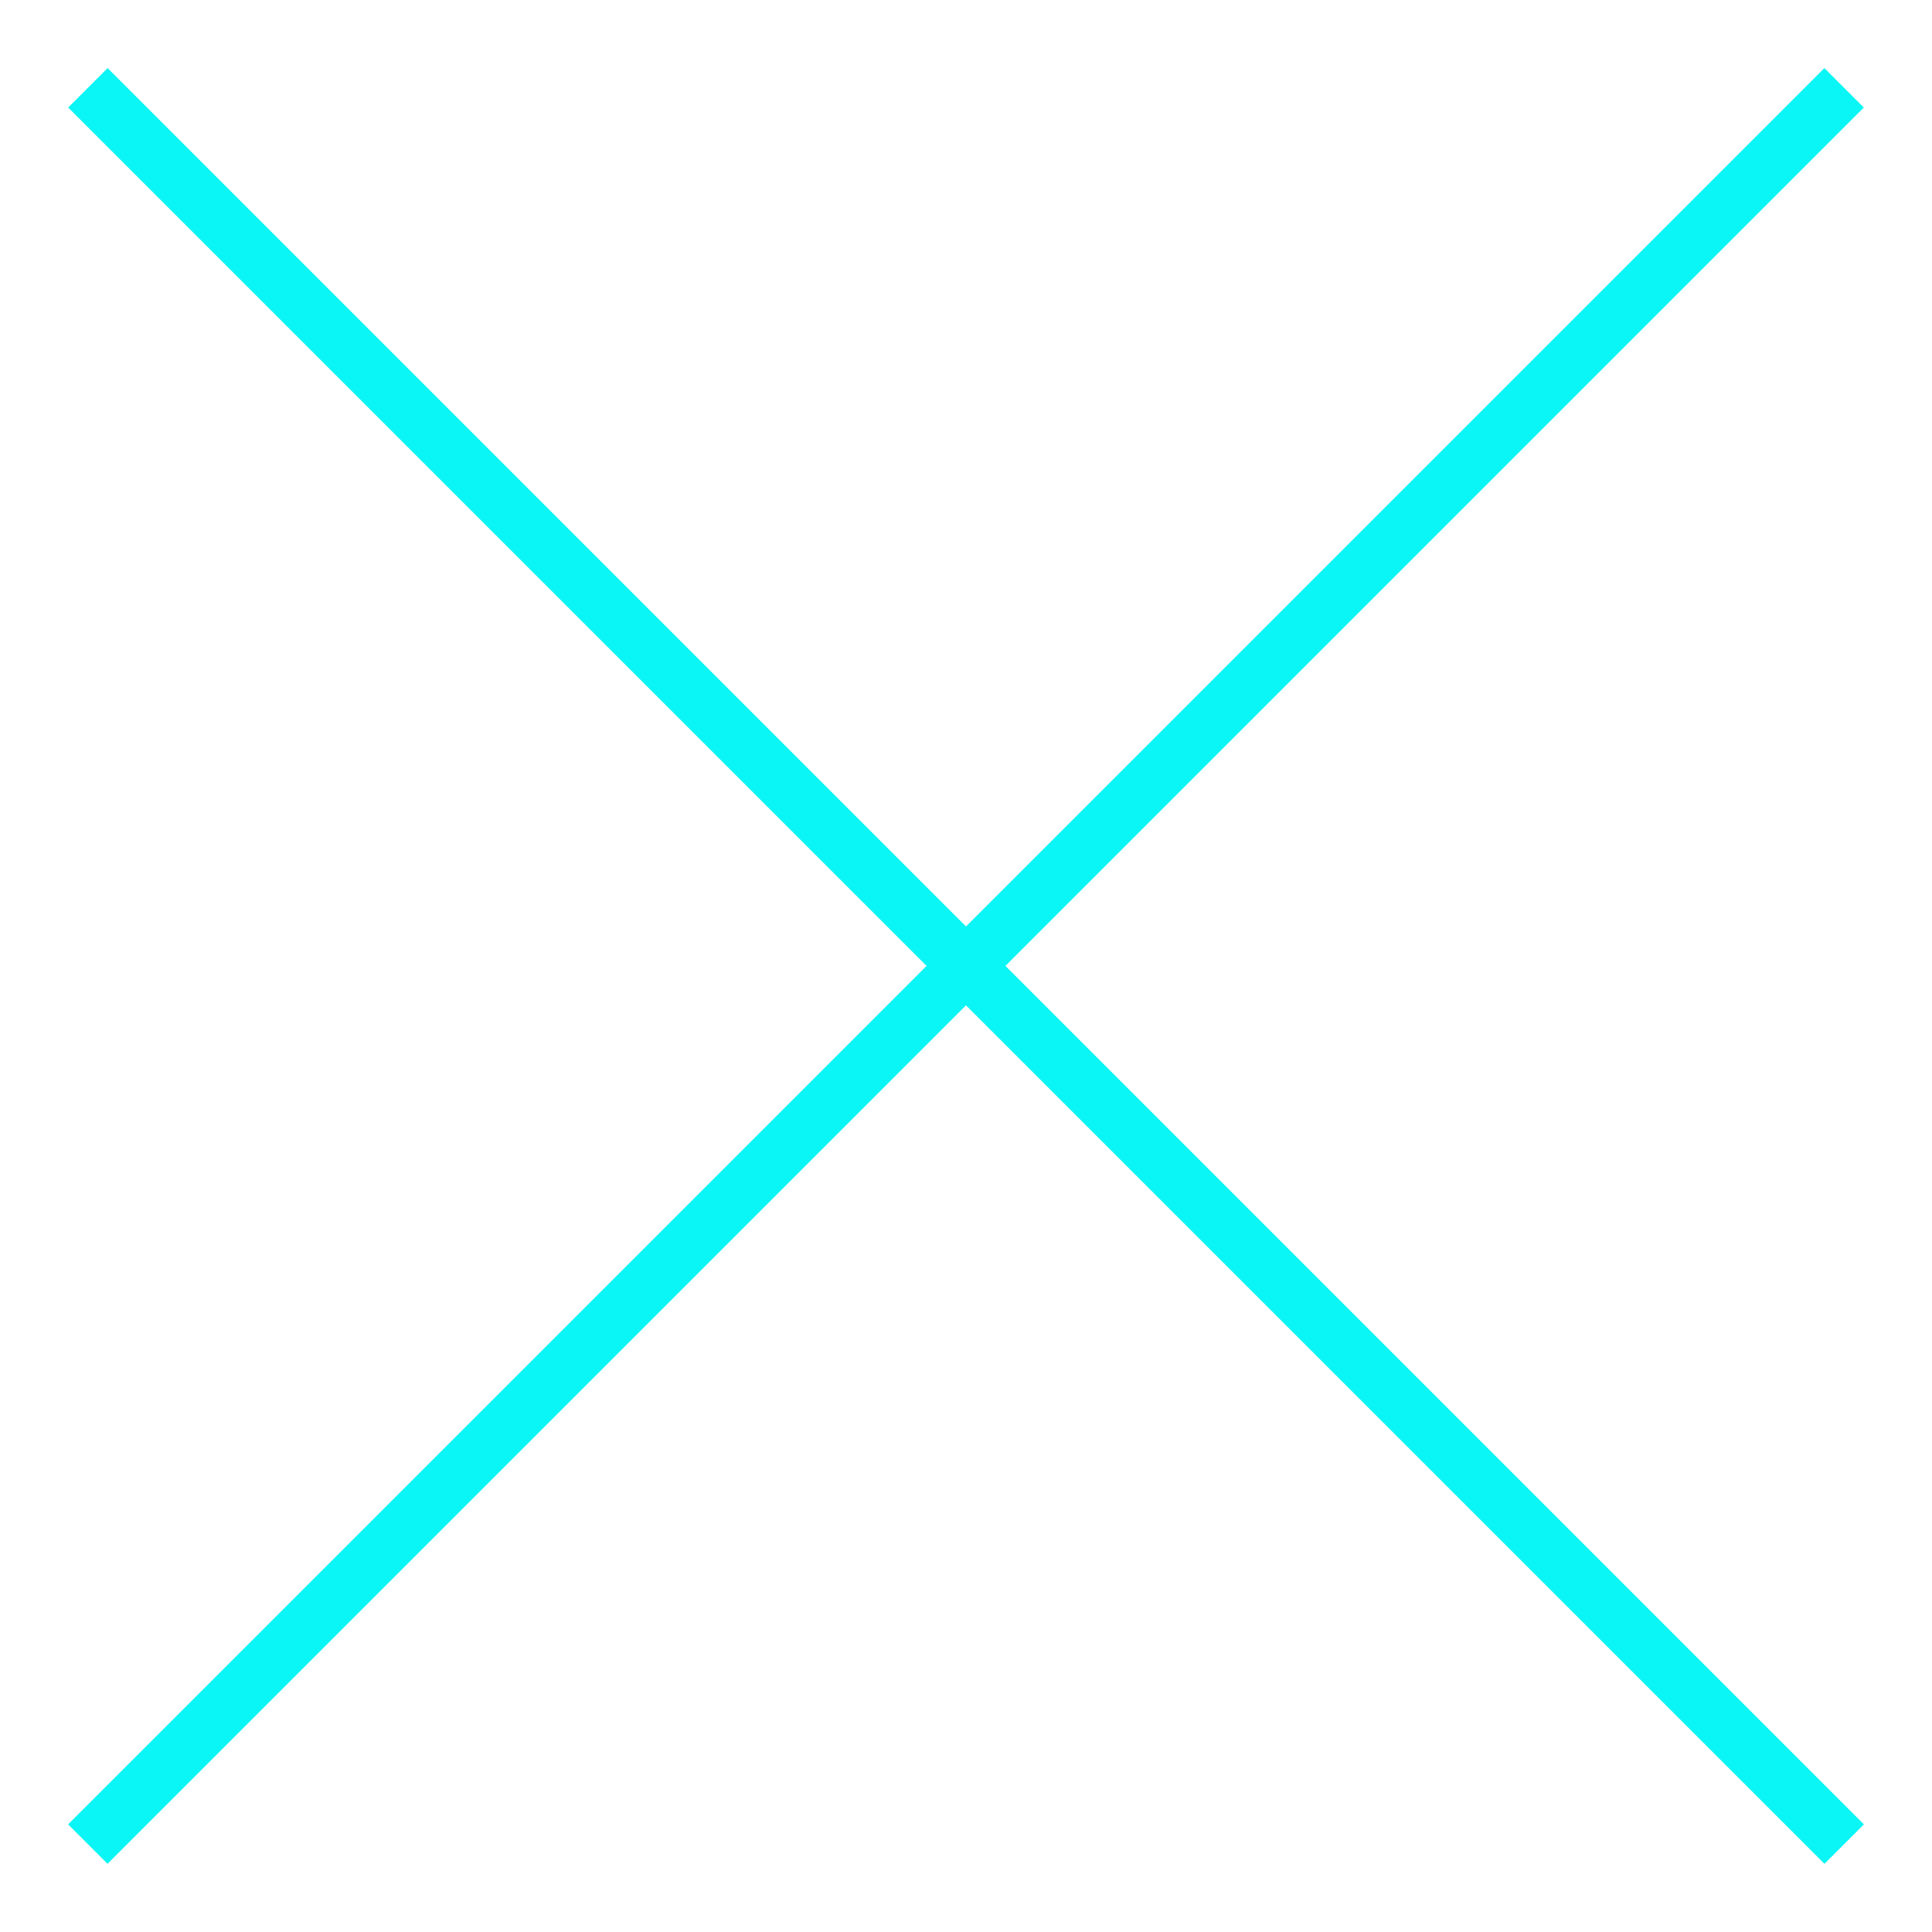
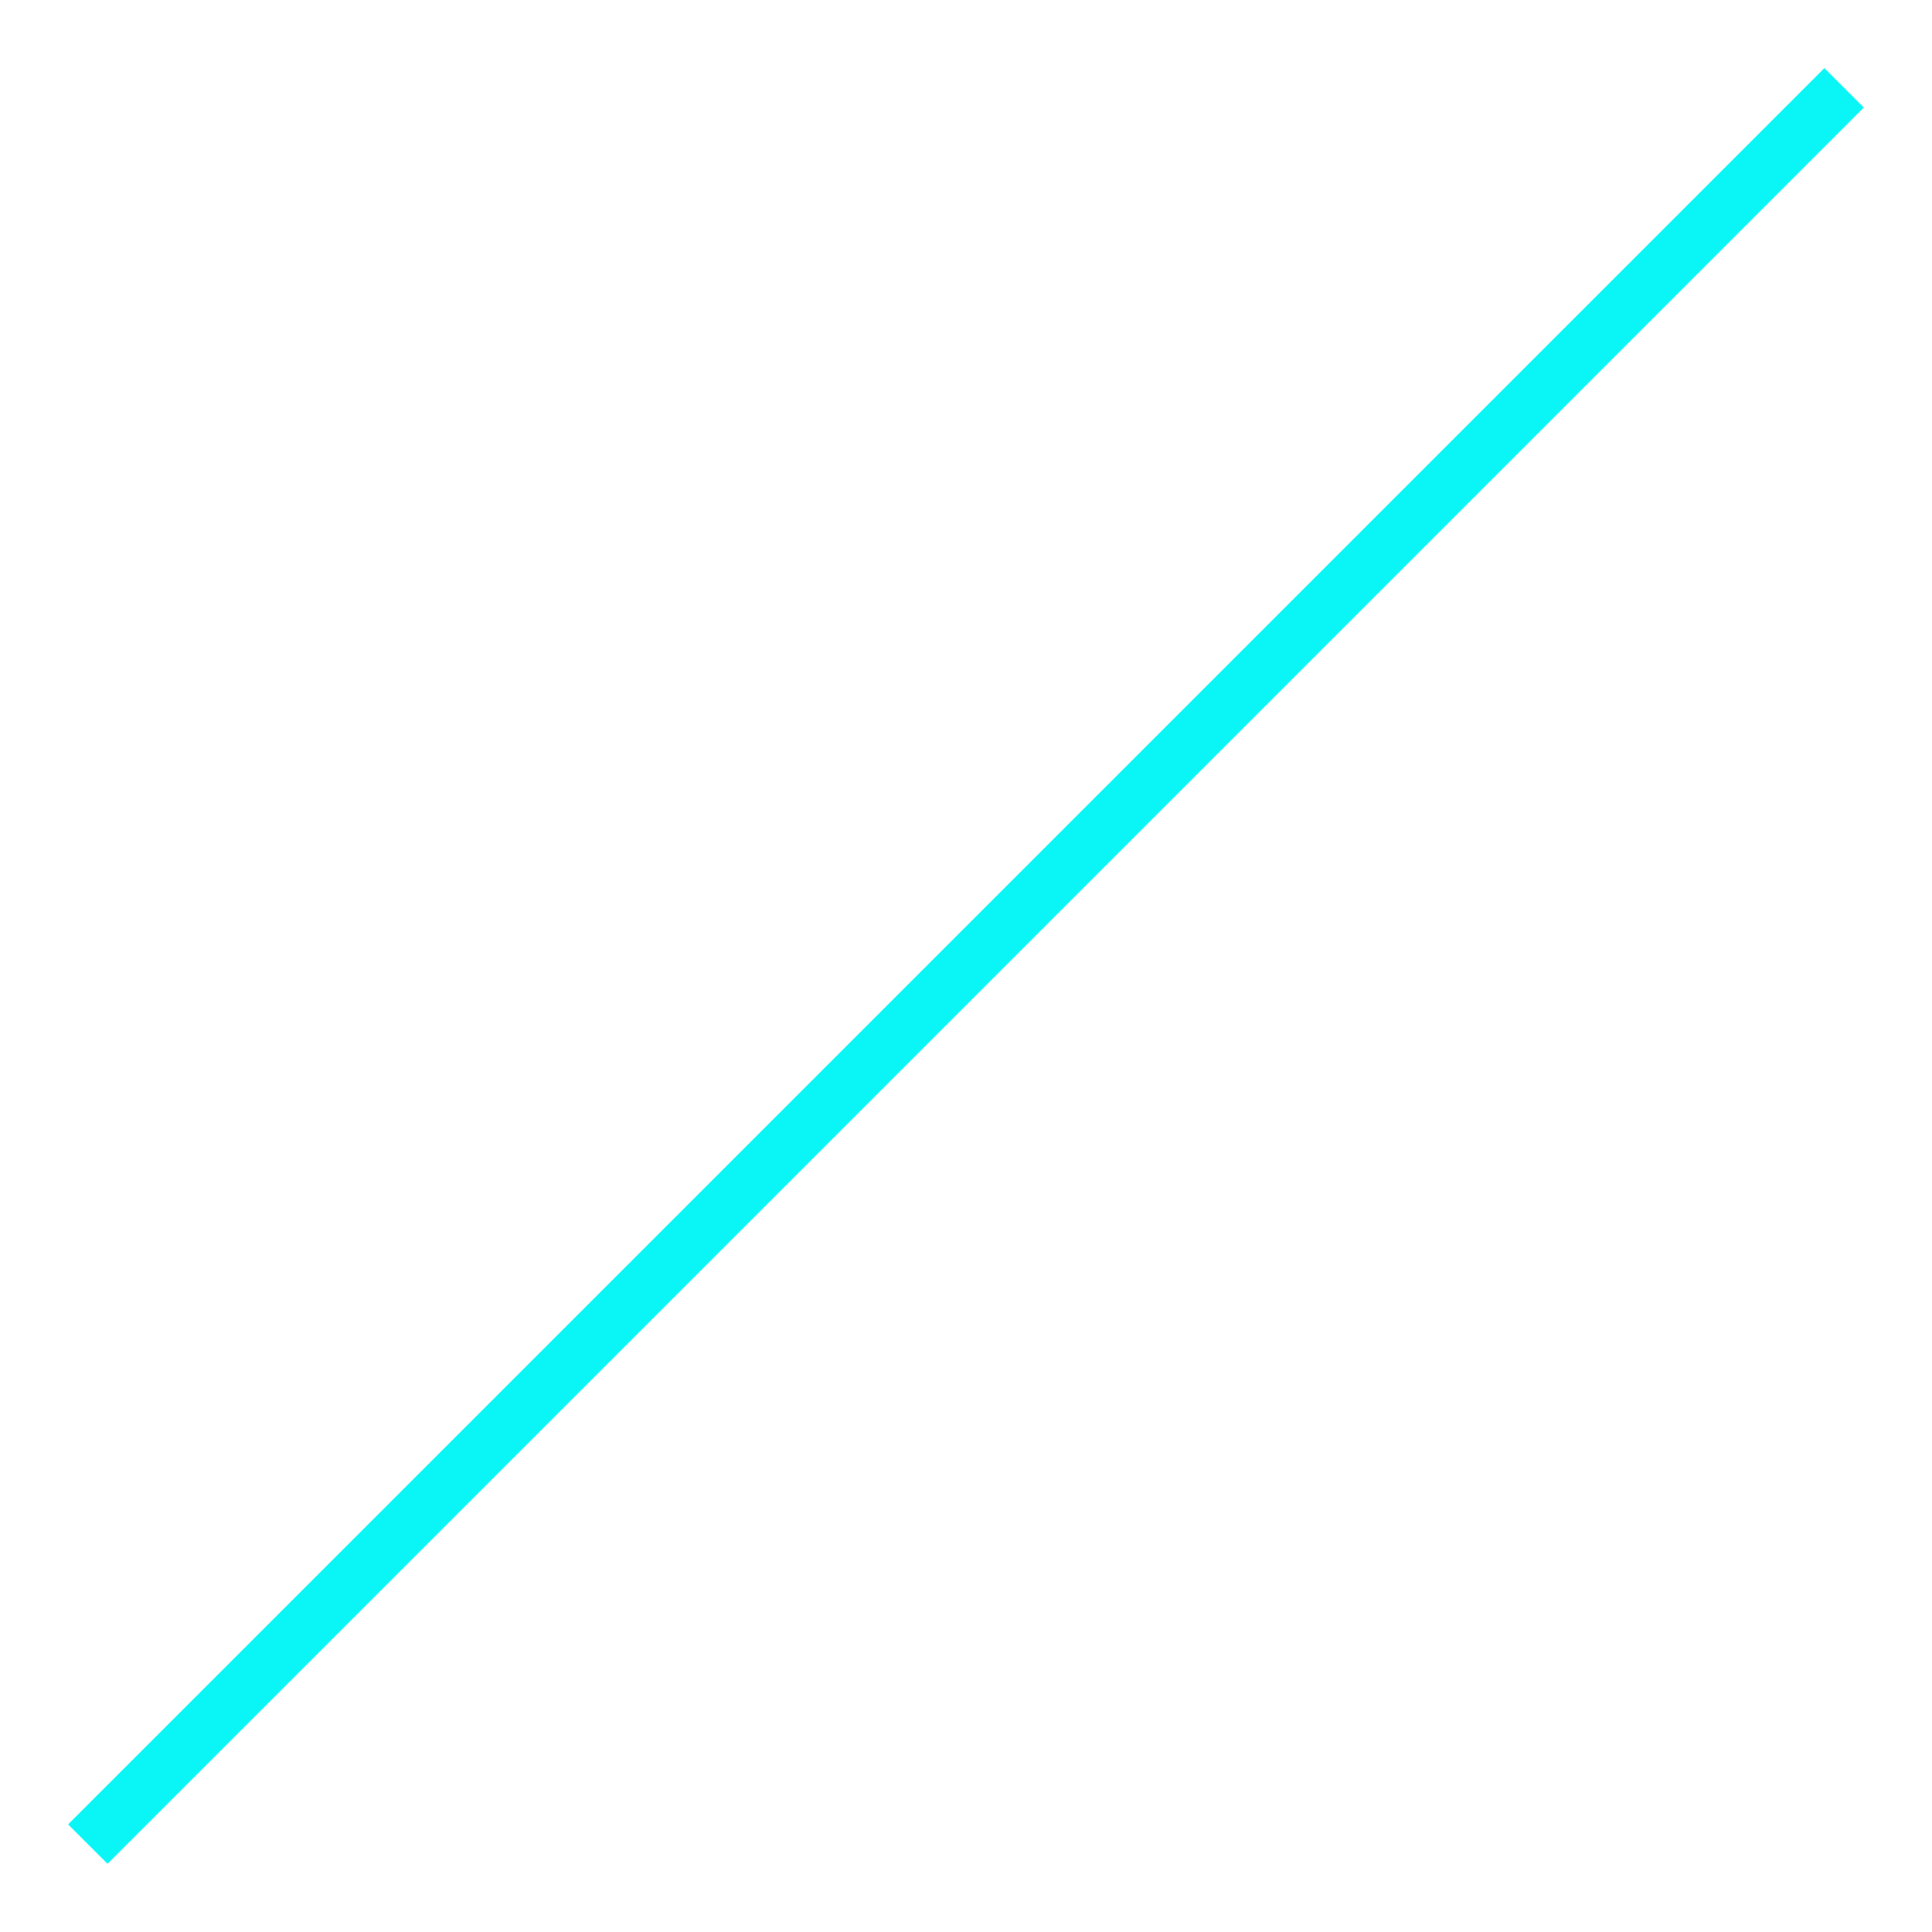
<svg xmlns="http://www.w3.org/2000/svg" width="22" height="22" viewBox="0 0 22 22" fill="none">
  <path d="M1 20.999L20.999 1" stroke="#0AF5F5" stroke-width="0.635" />
-   <path d="M21 20.999L1.001 1" stroke="#0AF5F5" stroke-width="0.635" />
</svg>